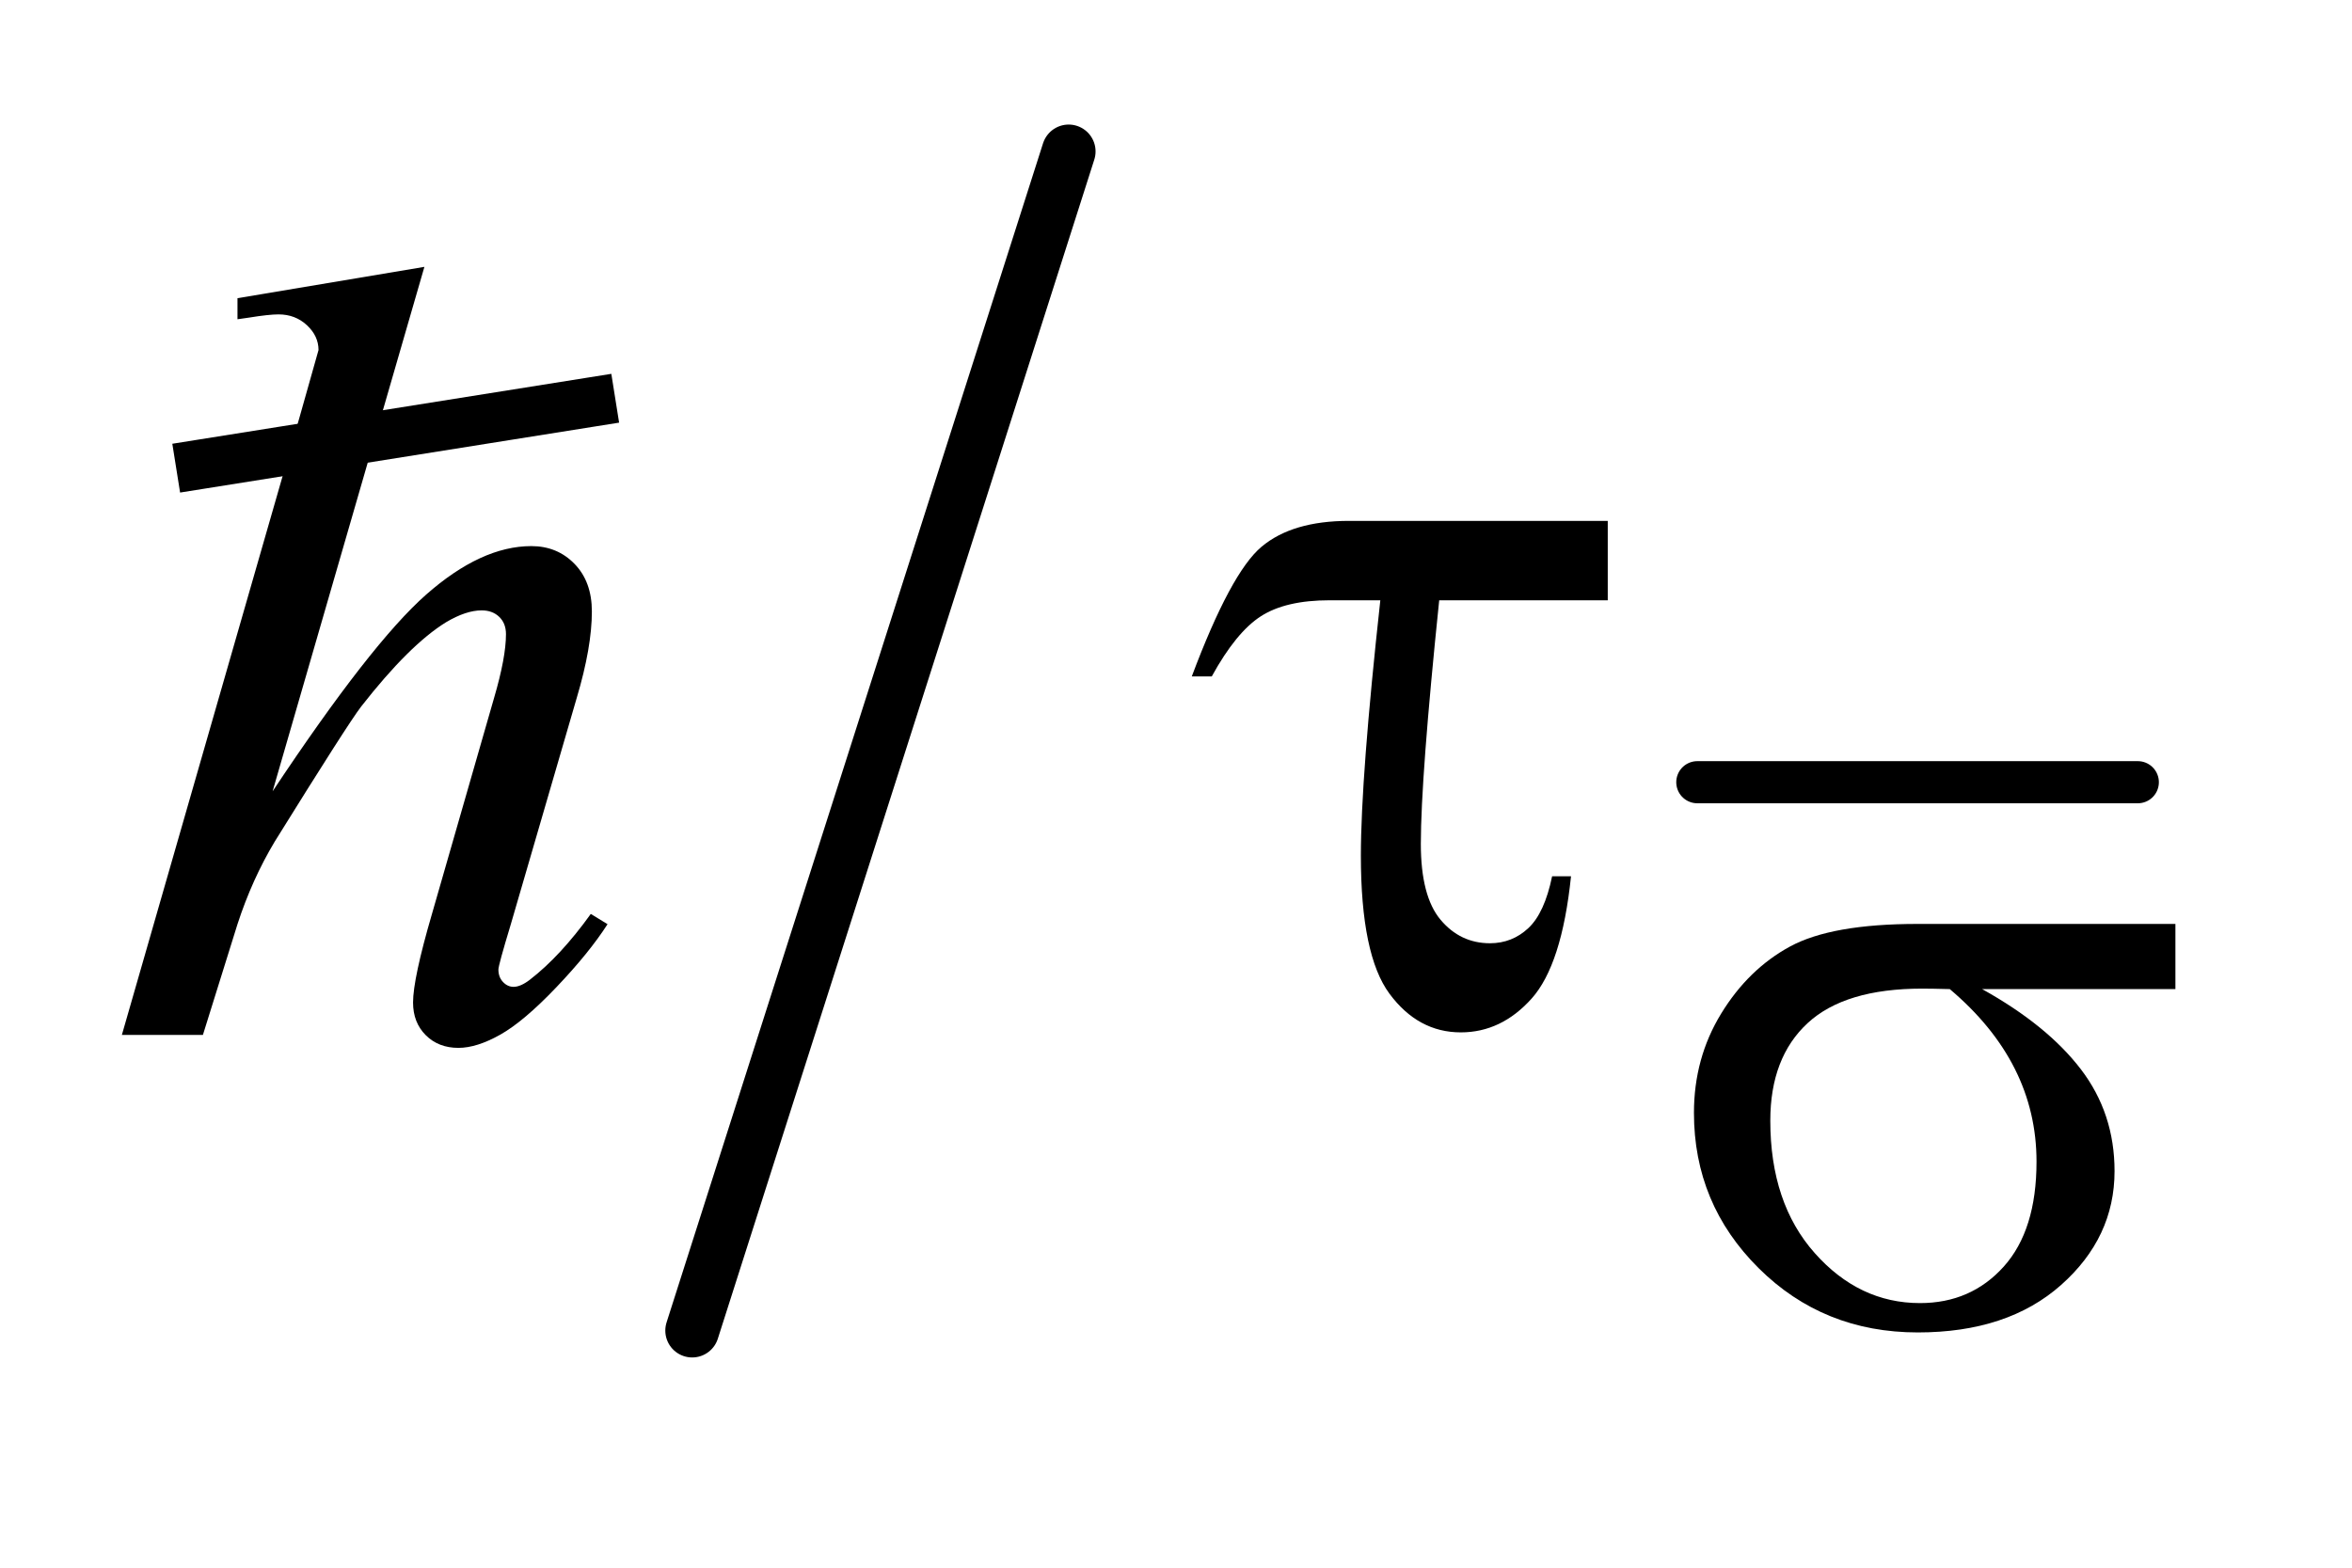
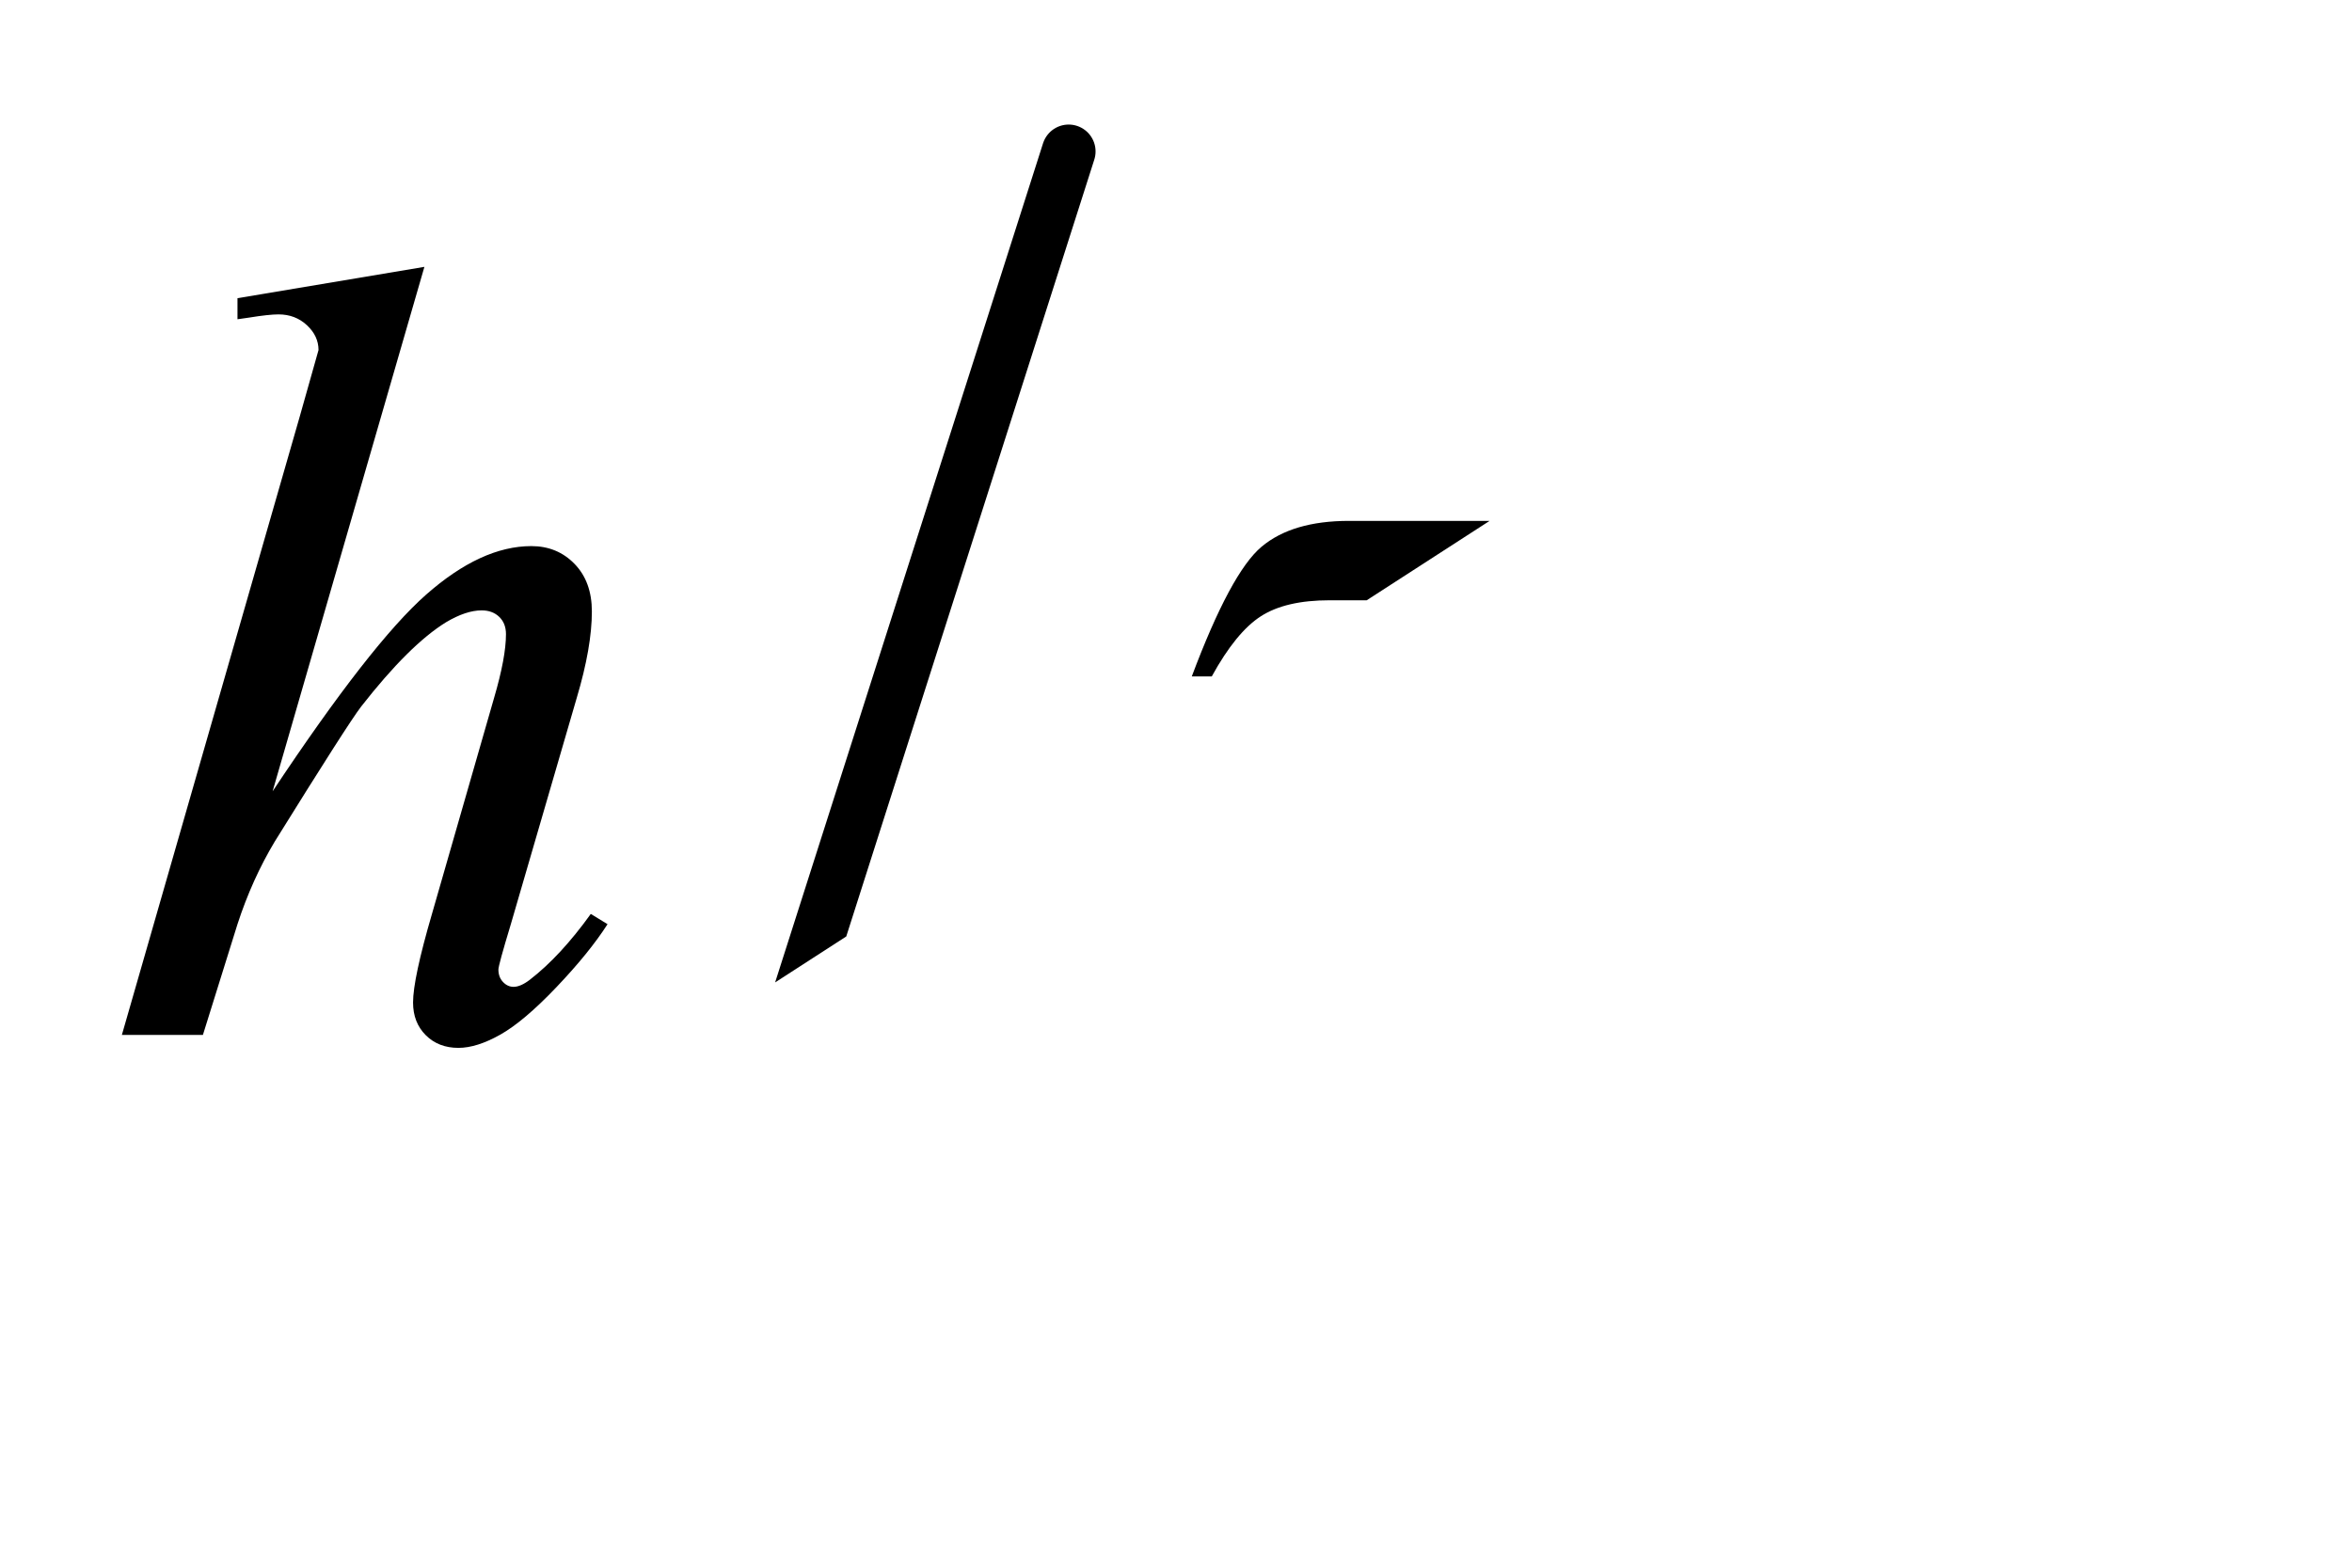
<svg xmlns="http://www.w3.org/2000/svg" stroke-dasharray="none" shape-rendering="auto" font-family="'Dialog'" text-rendering="auto" width="30" fill-opacity="1" color-interpolation="auto" color-rendering="auto" preserveAspectRatio="xMidYMid meet" font-size="12px" viewBox="0 0 30 20" fill="black" stroke="black" image-rendering="auto" stroke-miterlimit="10" stroke-linecap="square" stroke-linejoin="miter" font-style="normal" stroke-width="1" height="20" stroke-dashoffset="0" font-weight="normal" stroke-opacity="1">
  <defs id="genericDefs" />
  <g>
    <defs id="defs1">
      <clipPath clipPathUnits="userSpaceOnUse" id="clipPath1">
        <path d="M0.585 1.728 L19.313 1.728 L19.313 13.828 L0.585 13.828 L0.585 1.728 Z" />
      </clipPath>
      <clipPath clipPathUnits="userSpaceOnUse" id="clipPath2">
-         <path d="M18.692 55.207 L18.692 441.793 L617.043 441.793 L617.043 55.207 Z" />
+         <path d="M18.692 55.207 L18.692 441.793 L617.043 55.207 Z" />
      </clipPath>
      <clipPath clipPathUnits="userSpaceOnUse" id="clipPath3">
        <path d="M33.817 18.425 L33.817 405.011 L632.168 405.011 L632.168 18.425 Z" />
      </clipPath>
      <clipPath clipPathUnits="userSpaceOnUse" id="clipPath4">
        <path d="M33.817 18.425 L33.817 384 L288 384 L288 18.425 Z" />
      </clipPath>
      <clipPath clipPathUnits="userSpaceOnUse" id="clipPath5">
        <path d="M1.058 0.577 L1.058 12.677 L19.787 12.677 L19.787 0.577 Z" />
      </clipPath>
    </defs>
    <g stroke-width="11" transform="scale(1.576,1.576) translate(-0.585,-1.728) matrix(0.031,0,0,0.031,0,0)" stroke-linejoin="round" stroke-linecap="round">
      <line y2="260" fill="none" x1="462" clip-path="url(#clipPath2)" x2="577" y1="260" />
    </g>
    <g stroke-width="14" transform="matrix(0.049,0,0,0.049,-0.922,-2.723)" stroke-linejoin="round" stroke-linecap="round">
      <line y2="402" fill="none" x1="297" clip-path="url(#clipPath2)" x2="199" y1="95" />
    </g>
    <g transform="matrix(0.049,0,0,0.049,-0.922,-2.723)">
-       <path d="M585.094 313.094 L534.781 313.094 Q551.734 322.516 560.492 333.977 Q569.25 345.438 569.25 360.484 Q569.25 377.781 555.328 390.133 Q541.406 402.484 518.047 402.484 Q493.453 402.484 476.609 385.75 Q459.766 369.016 459.766 345.312 Q459.766 331.062 466.836 319.492 Q473.906 307.922 484.742 302.023 Q495.578 296.125 517.938 296.125 L585.094 296.125 L585.094 313.094 ZM526.359 313.094 Q521.641 312.969 519.172 312.969 Q499.062 312.969 489.352 321.953 Q479.641 330.938 479.641 347.344 Q479.641 368.797 491.203 381.82 Q502.766 394.844 518.609 394.844 Q531.859 394.844 540.398 385.352 Q548.938 375.859 548.938 358.016 Q548.938 332.172 526.359 313.094 Z" stroke="none" clip-path="url(#clipPath2)" />
-     </g>
+       </g>
    <g transform="matrix(0.049,0,0,0.049,-0.922,-2.723)">
      <path d="M437.328 191.188 L437.328 211.859 L393.453 211.859 Q388.672 258.125 388.672 275.281 Q388.672 288.922 393.805 295.039 Q398.938 301.156 406.672 301.156 Q412.438 301.156 416.656 297.219 Q420.875 293.281 422.844 283.719 L427.766 283.719 Q425.375 306.781 417.5 315.57 Q409.625 324.359 399.078 324.359 Q387.969 324.359 380.516 314.305 Q373.062 304.25 373.062 278.375 Q373.062 257.984 378.125 211.859 L364.906 211.859 Q353.516 211.859 347.047 216.008 Q340.578 220.156 334.25 231.688 L329.047 231.688 Q339.172 204.688 347.188 197.938 Q355.203 191.188 369.969 191.188 L437.328 191.188 Z" stroke="none" clip-path="url(#clipPath2)" />
    </g>
    <g transform="matrix(0.049,0,0,0.049,-1.668,-0.909)">
      <path d="M144.516 88.031 L105 224.578 Q130.594 186.047 144.938 173.391 Q159.281 160.734 172.359 160.734 Q179.109 160.734 183.609 165.375 Q188.109 170.016 188.109 177.75 Q188.109 187.031 184.172 200.25 L167.016 259.172 Q163.781 269.859 163.781 270.984 Q163.781 272.953 164.977 274.219 Q166.172 275.484 167.719 275.484 Q169.547 275.484 171.938 273.656 Q179.953 267.469 187.828 256.5 L192.188 259.172 Q187.406 266.625 178.898 275.555 Q170.391 284.484 164.273 287.93 Q158.156 291.375 153.375 291.375 Q148.172 291.375 144.867 288.07 Q141.562 284.766 141.562 279.562 Q141.562 273.375 146.484 256.5 L162.656 200.25 Q165.75 189.703 165.75 183.656 Q165.75 180.844 163.992 179.156 Q162.234 177.469 159.422 177.469 Q155.344 177.469 150.141 180.562 Q140.578 186.469 128.062 202.5 Q124.688 206.859 105.562 237.656 Q99.656 247.5 95.859 259.172 L86.859 288 L65.766 288 L112.031 127.125 L116.953 109.688 Q116.953 106.031 113.93 103.219 Q110.906 100.406 106.547 100.406 Q104.016 100.406 98.812 101.25 L95.859 101.672 L95.859 96.188 Z" stroke="none" clip-path="url(#clipPath4)" />
    </g>
    <g stroke-linecap="butt" stroke-width="0.4" transform="matrix(1.576,0,0,1.576,-1.668,-0.909)">
-       <path fill="none" d="M2.682 4.335 L5.84 3.832" clip-path="url(#clipPath5)" />
-     </g>
+       </g>
  </g>
</svg>